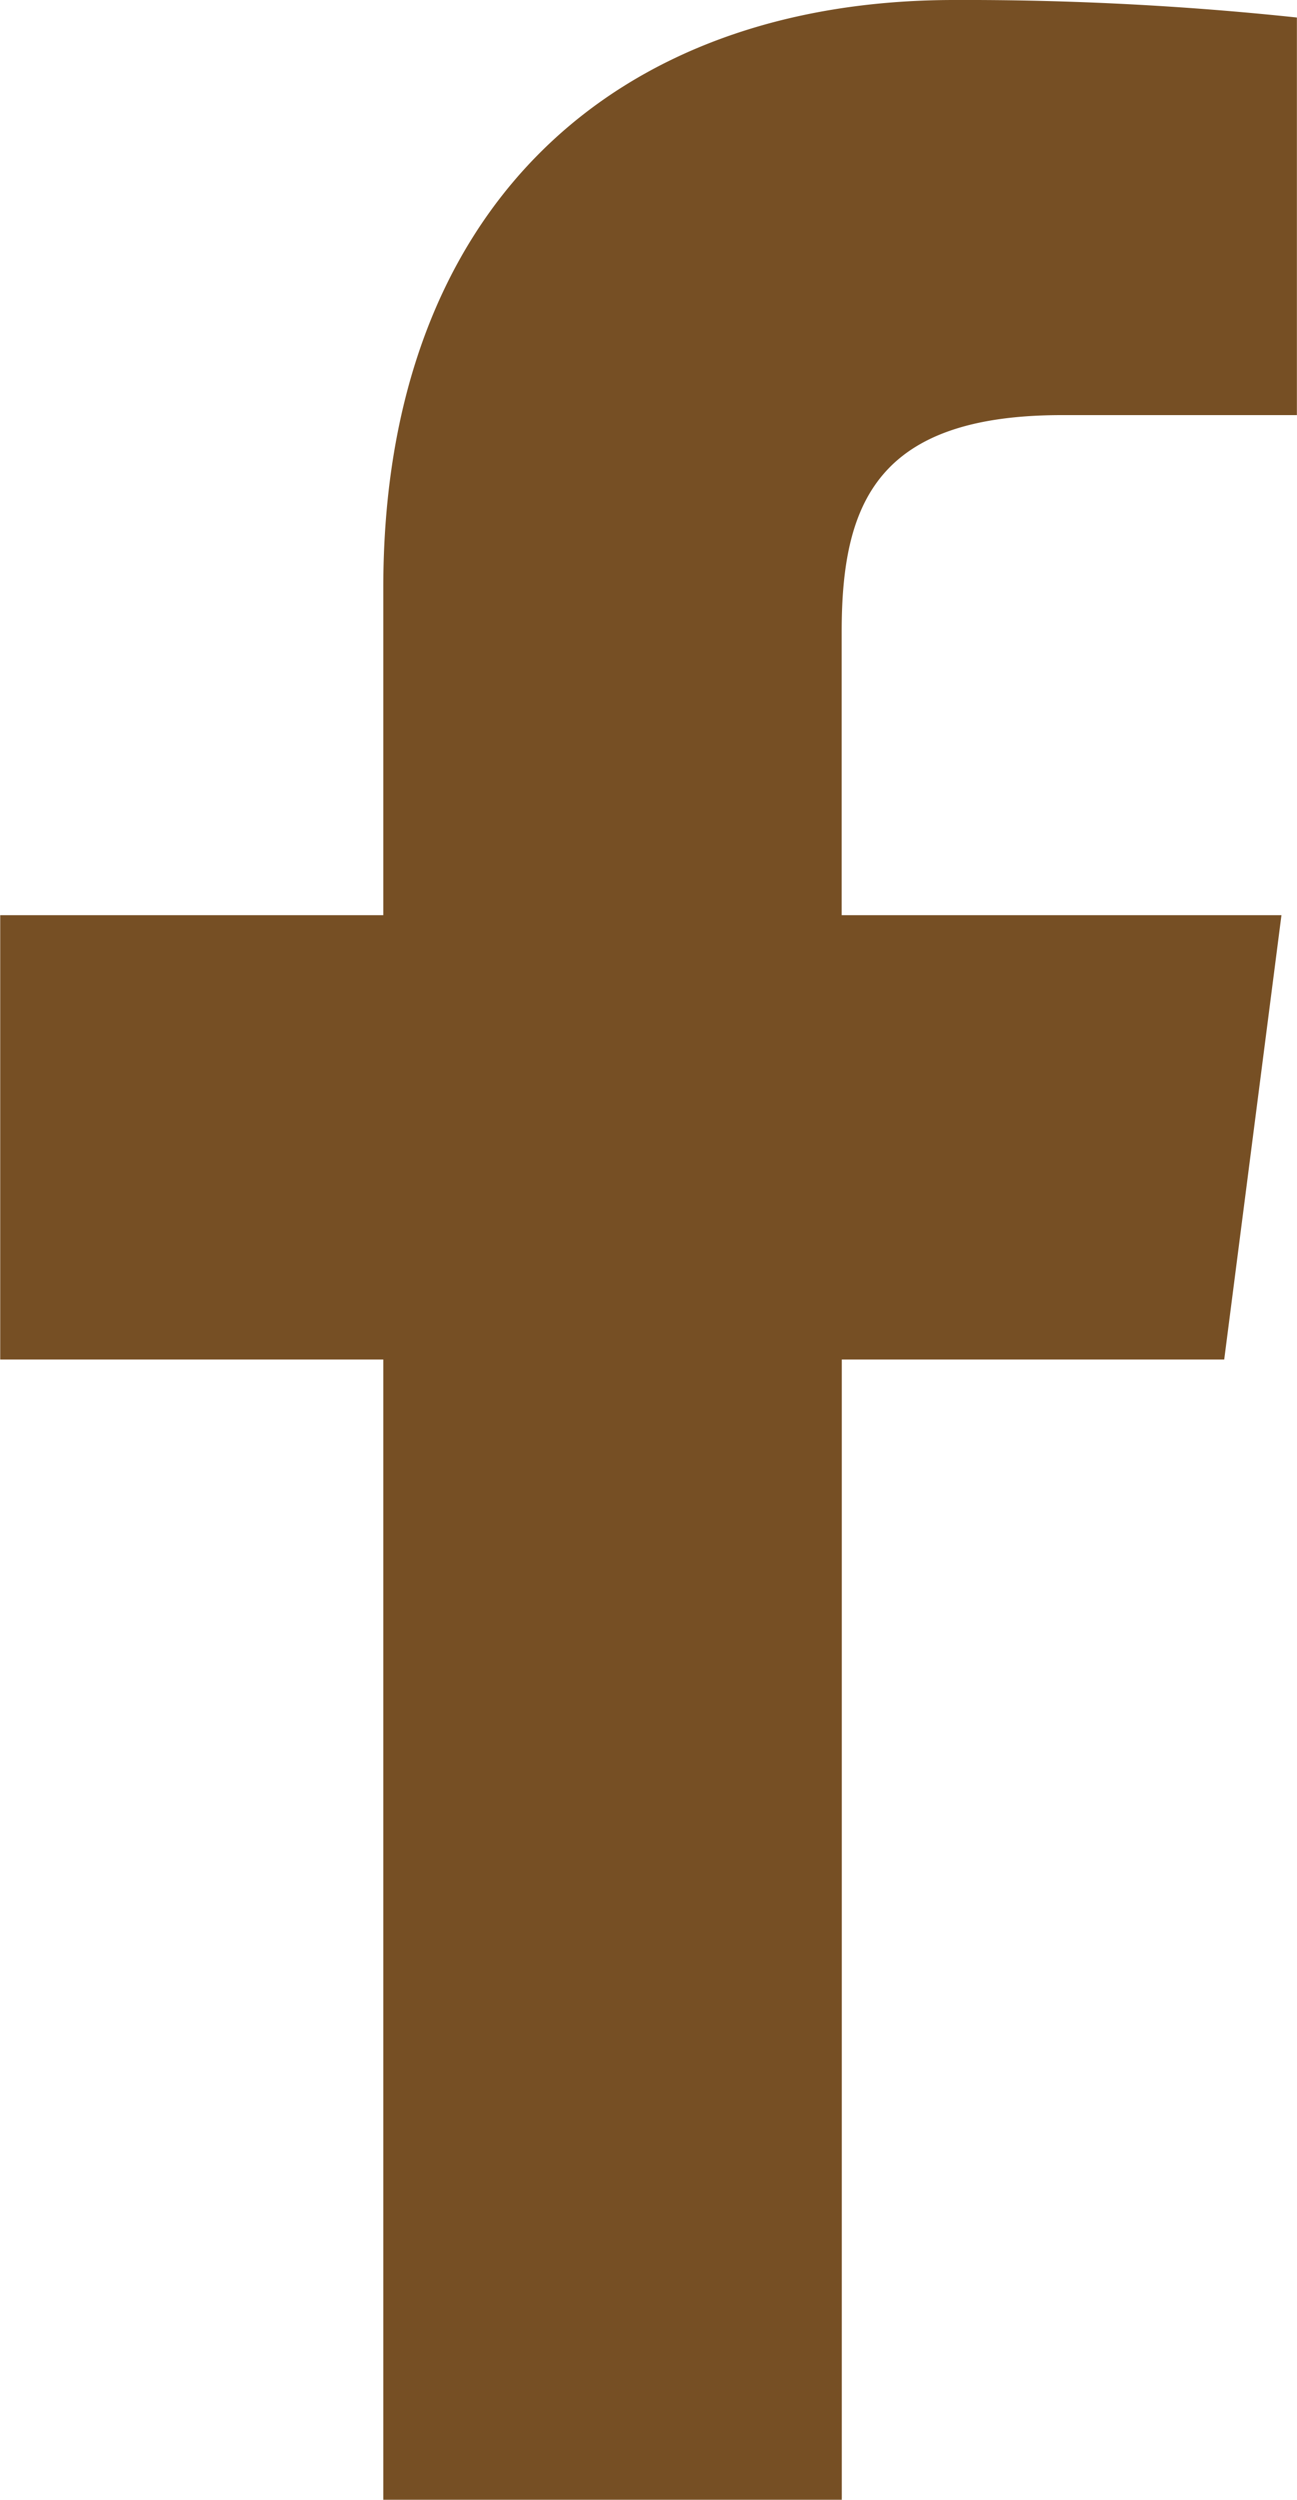
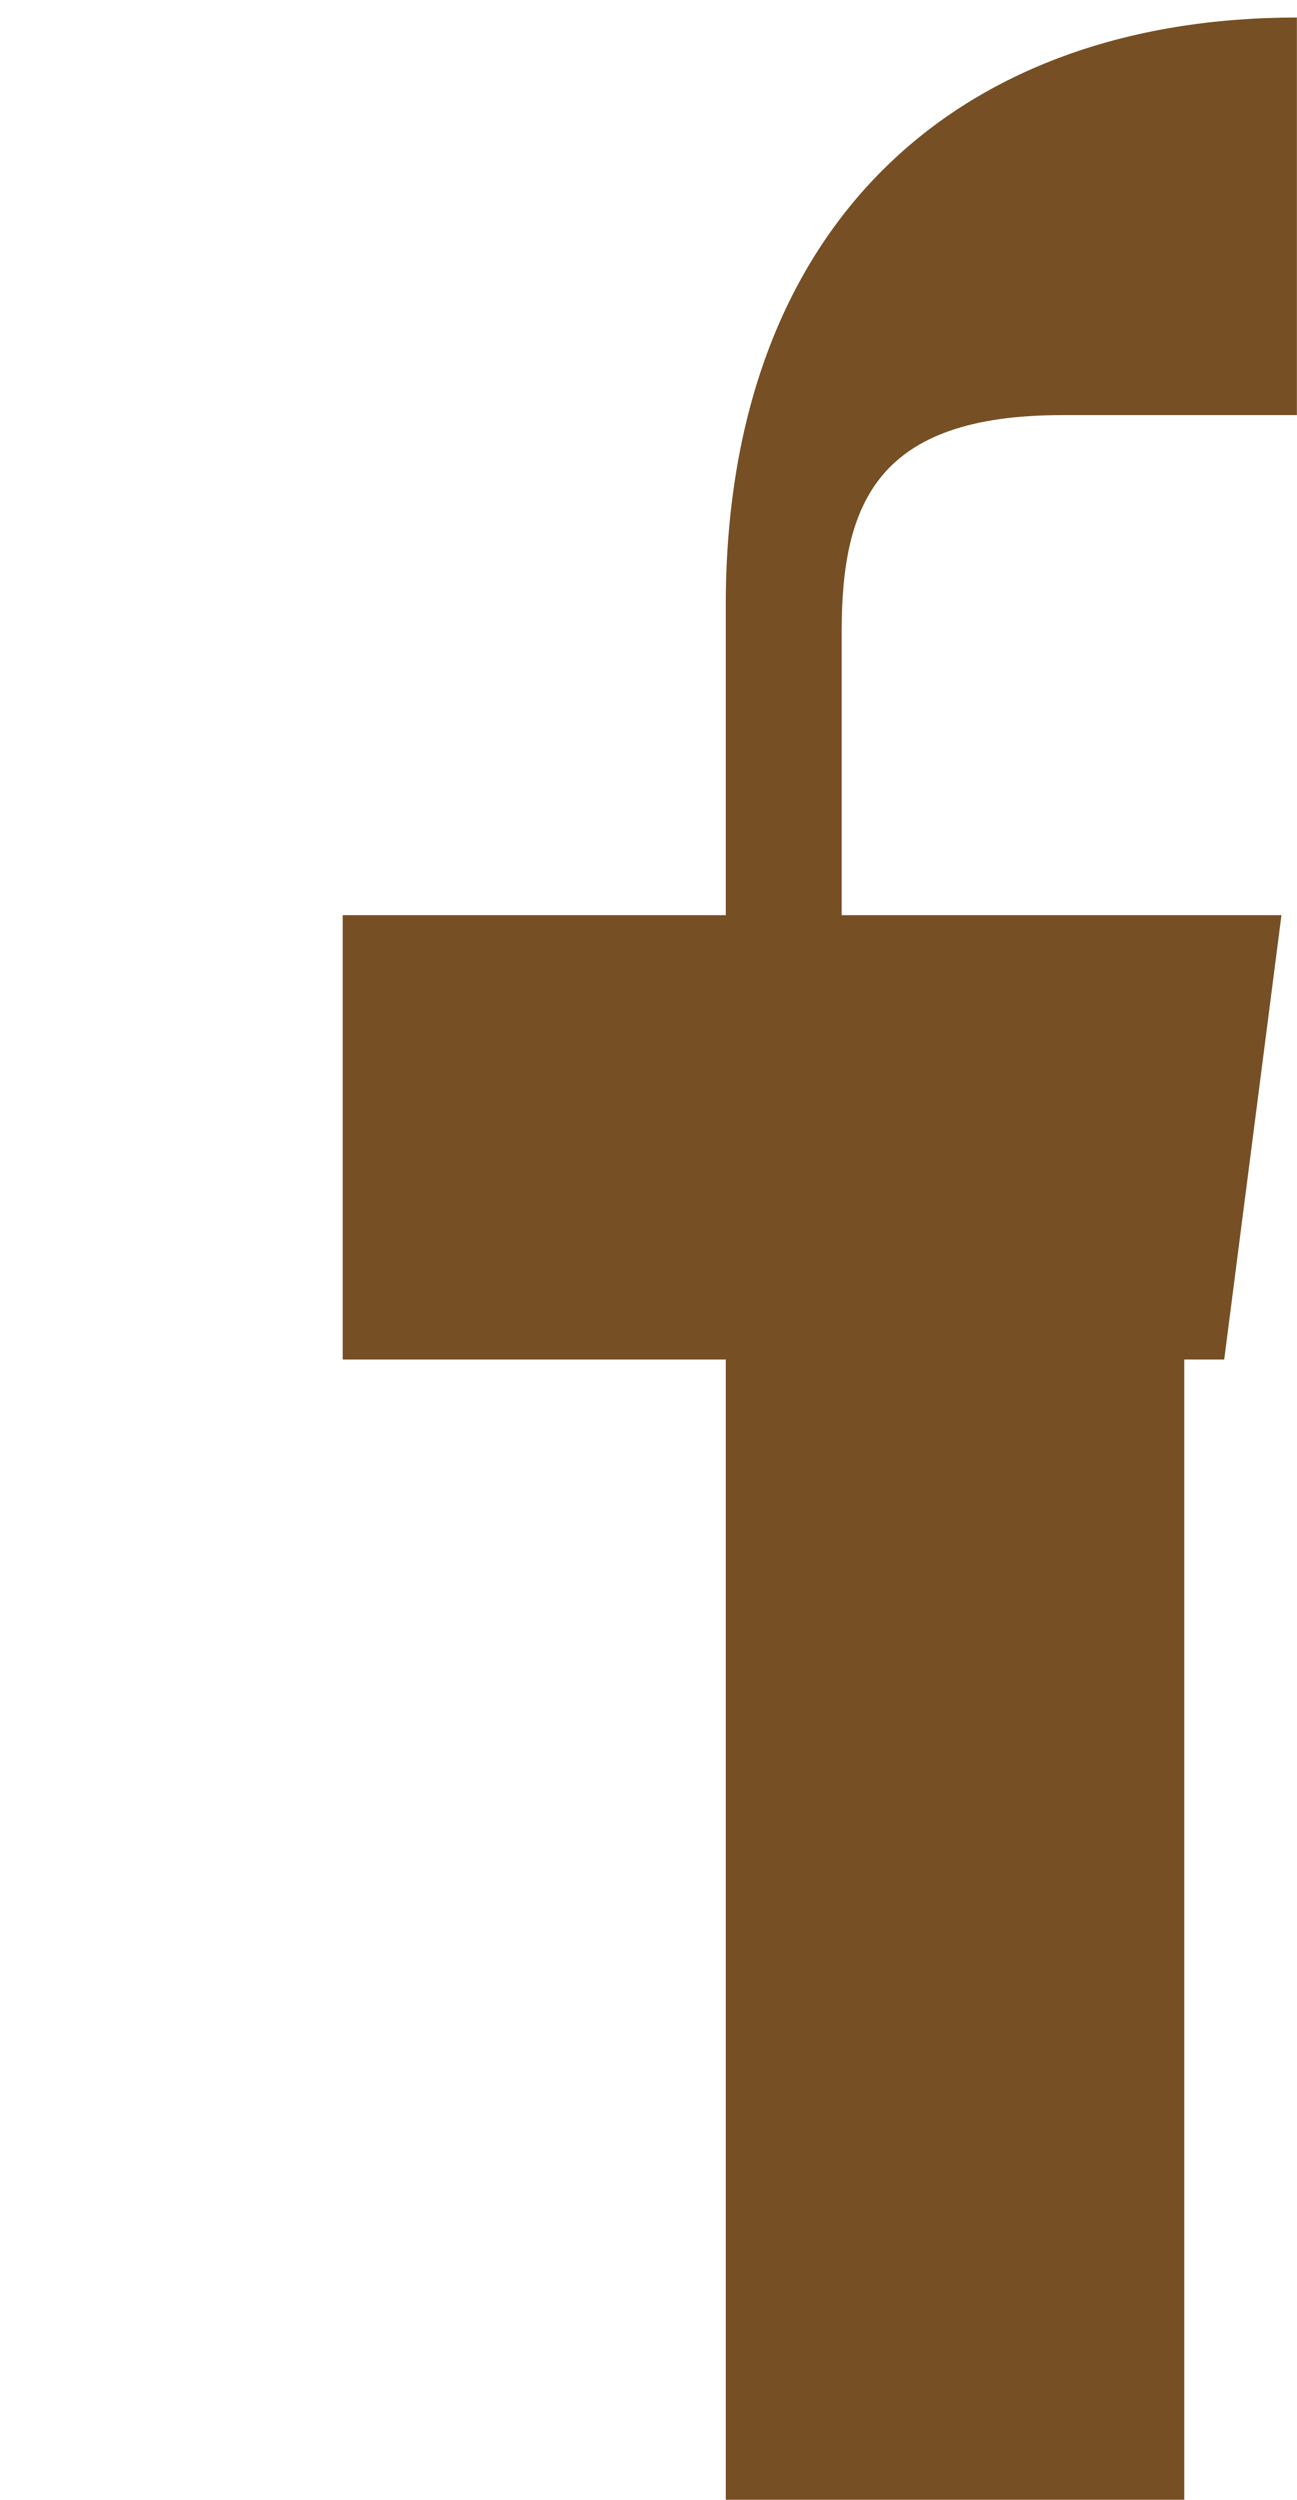
<svg xmlns="http://www.w3.org/2000/svg" width="11.85" height="22.835" viewBox="0 0 11.85 22.835">
-   <path id="icon_facebook" d="M224.345,12.419l.523-4.059h-4.018V5.768c0-1.176.328-1.976,2.013-1.976h2.146V.16A28.721,28.721,0,0,0,221.88,0c-3.1,0-5.218,1.892-5.218,5.367V8.36h-3.5v4.059h3.5V22.835h4.189V12.419Z" transform="translate(-213.16)" fill="#764f24" />
+   <path id="icon_facebook" d="M224.345,12.419l.523-4.059h-4.018V5.768c0-1.176.328-1.976,2.013-1.976h2.146V.16c-3.1,0-5.218,1.892-5.218,5.367V8.36h-3.5v4.059h3.5V22.835h4.189V12.419Z" transform="translate(-213.16)" fill="#764f24" />
</svg>